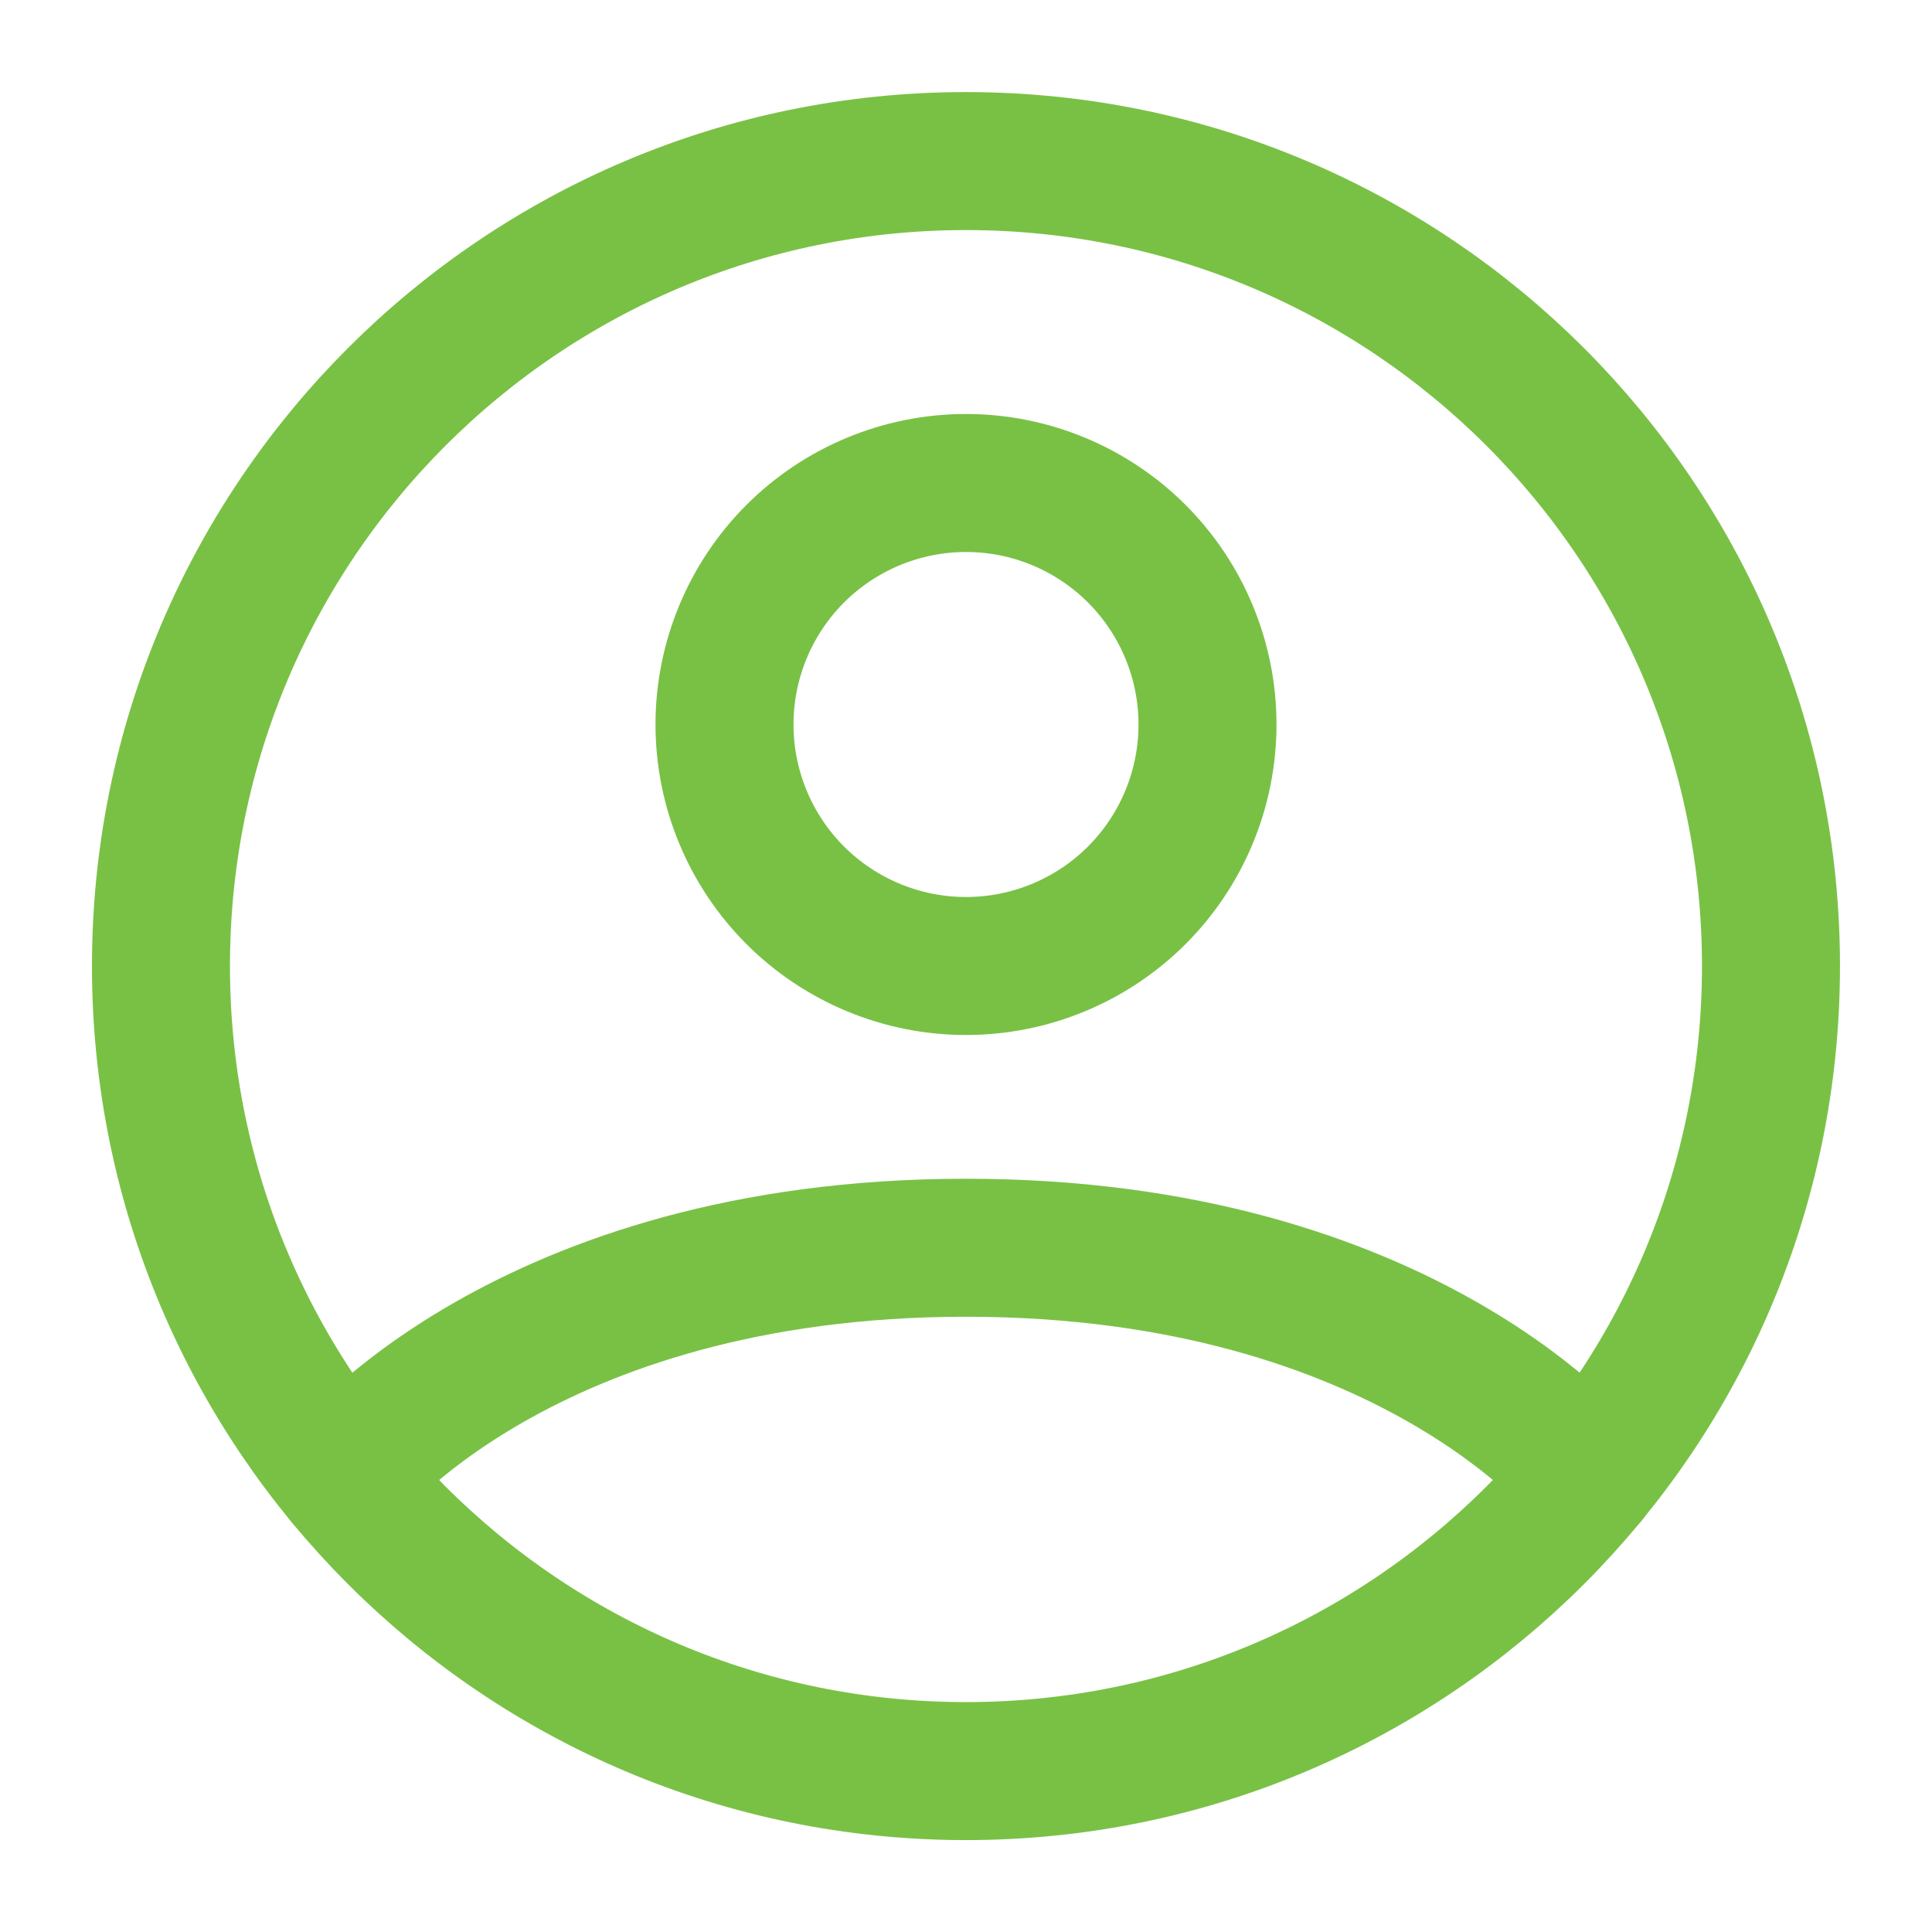
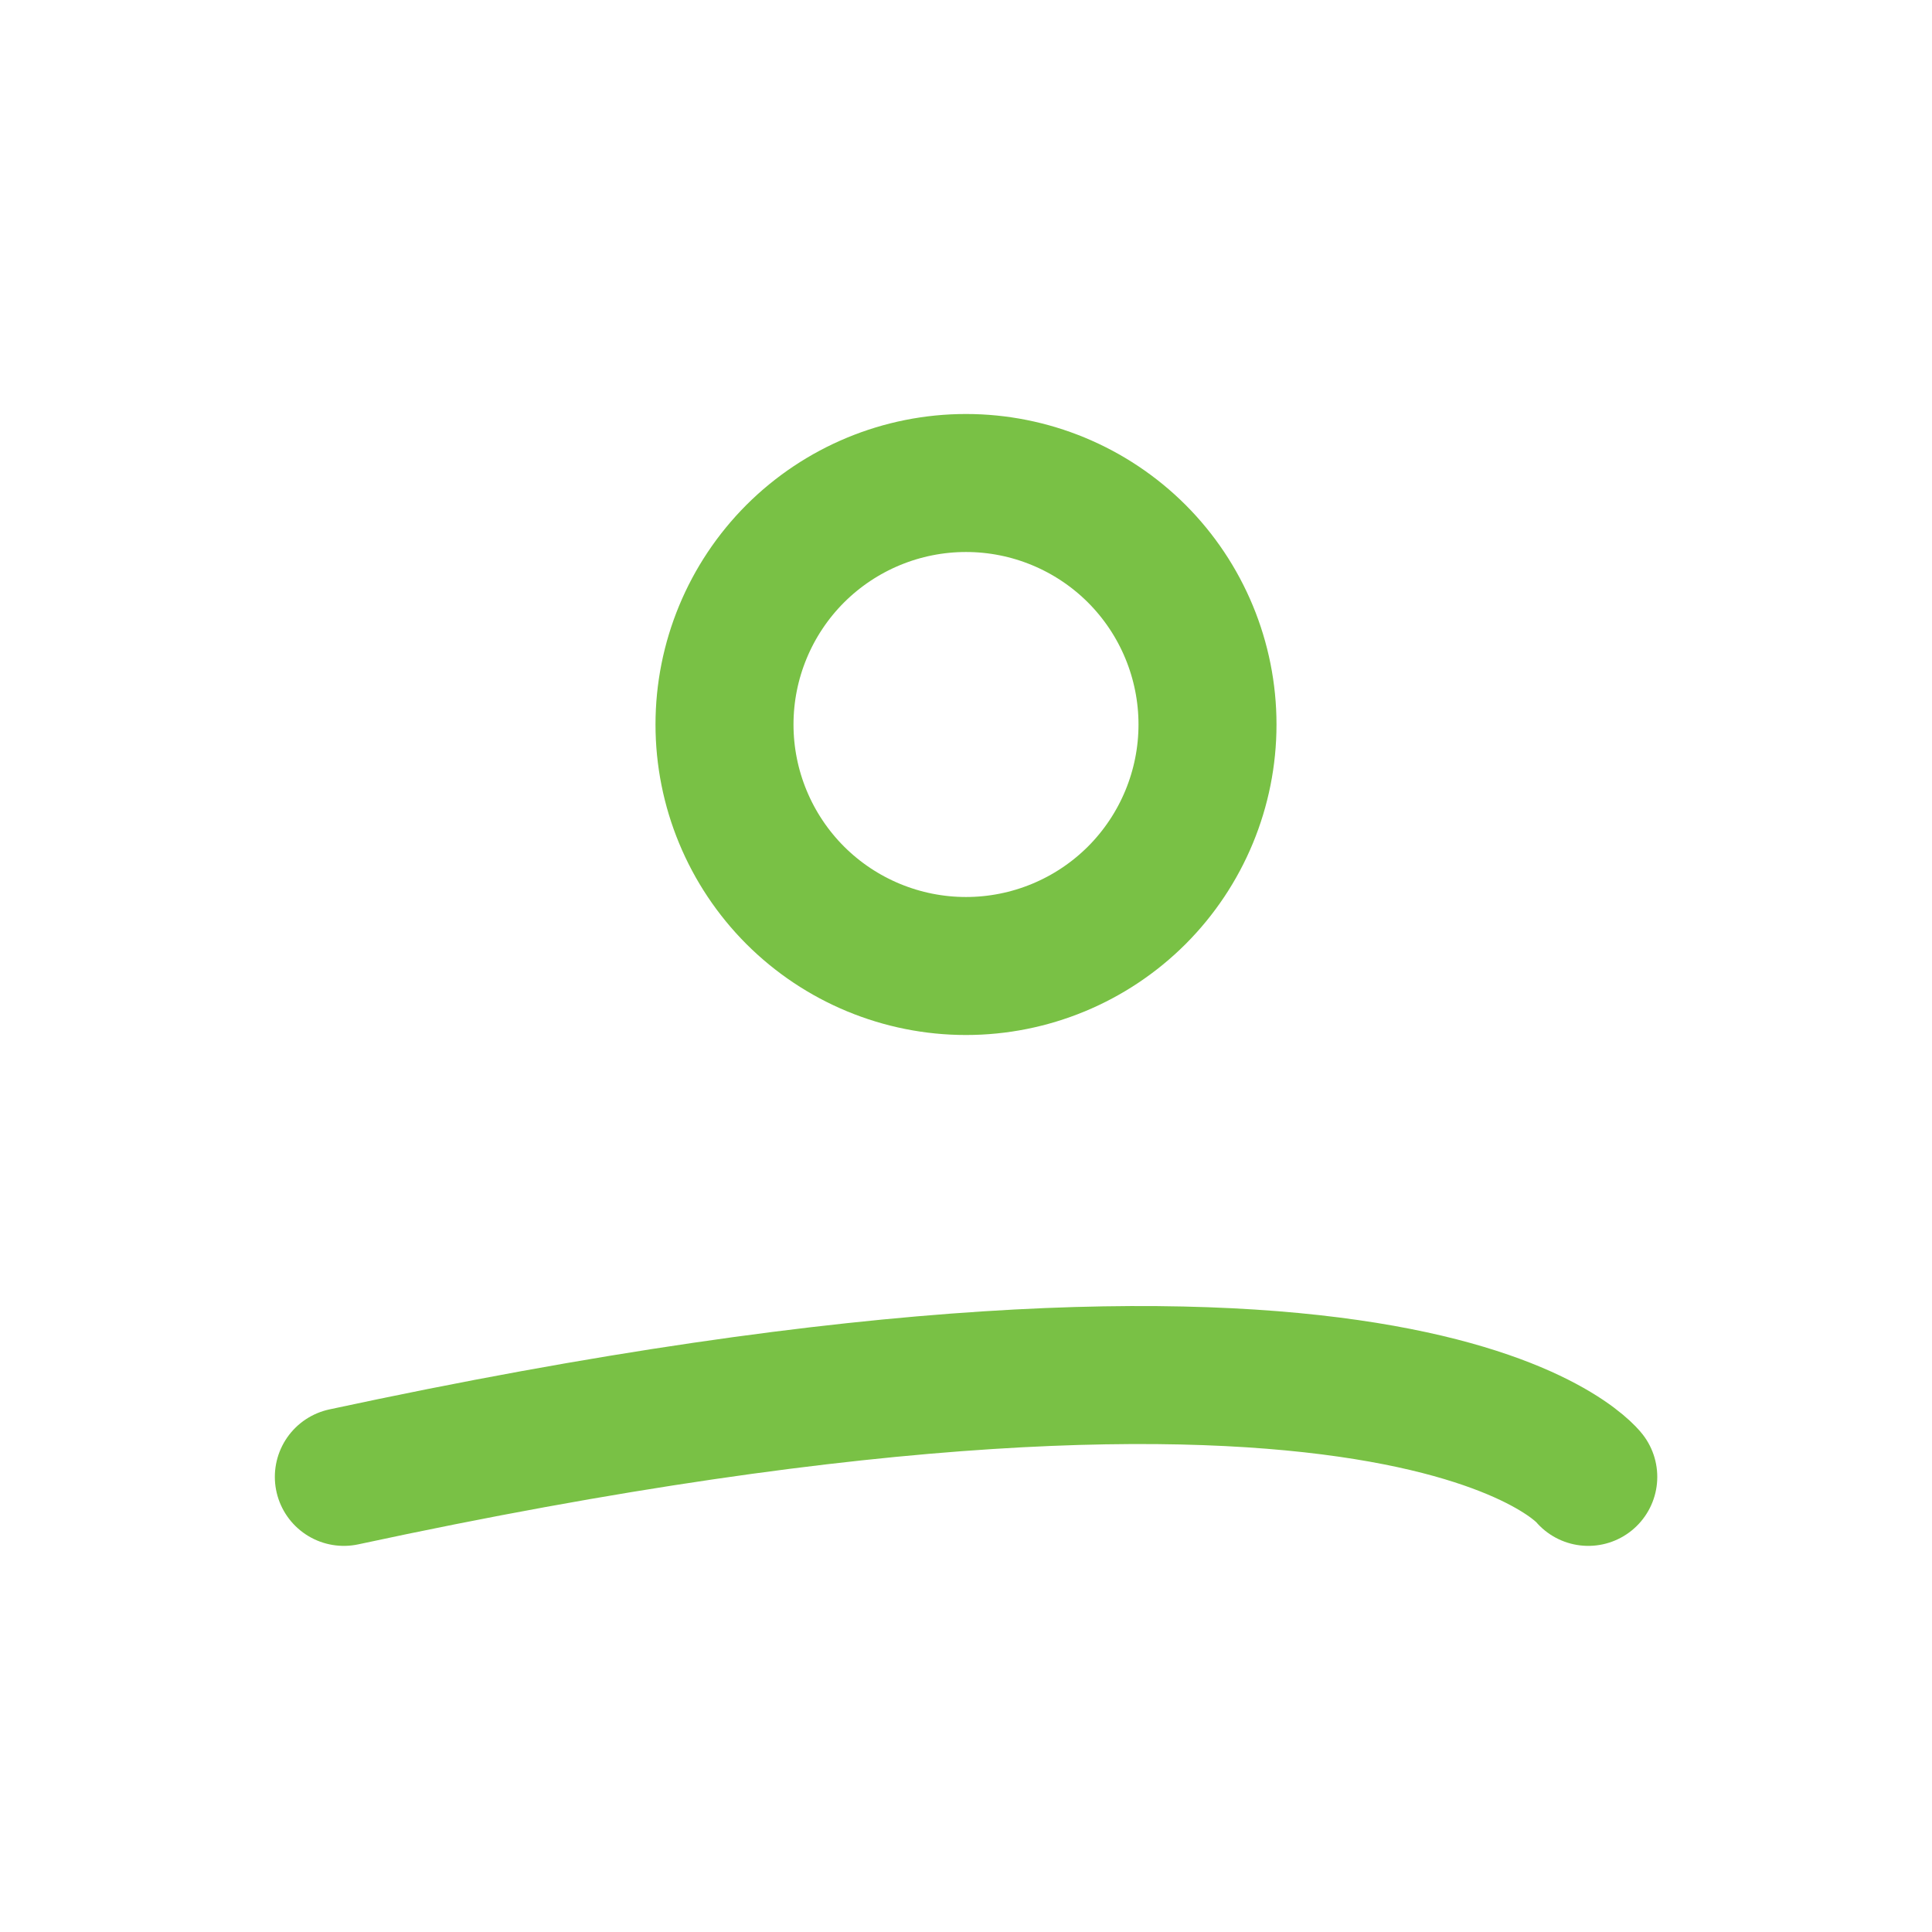
<svg xmlns="http://www.w3.org/2000/svg" width="35" height="35" viewBox="0 0 35 35" fill="none">
-   <path d="M17.499 2.918C9.445 2.918 2.916 9.447 2.916 17.501C2.916 25.556 9.445 32.085 17.499 32.085C25.554 32.085 32.083 25.556 32.083 17.501C32.083 9.447 25.554 2.918 17.499 2.918Z" stroke="#79C145" stroke-width="2.5" stroke-linecap="round" stroke-linejoin="round" />
-   <path d="M6.229 26.755C6.229 26.755 9.479 22.604 17.5 22.604C25.521 22.604 28.773 26.755 28.773 26.755M17.5 17.5C18.66 17.5 19.773 17.039 20.594 16.219C21.414 15.398 21.875 14.285 21.875 13.125C21.875 11.965 21.414 10.852 20.594 10.031C19.773 9.211 18.66 8.75 17.5 8.75C16.34 8.75 15.227 9.211 14.406 10.031C13.586 10.852 13.125 11.965 13.125 13.125C13.125 14.285 13.586 15.398 14.406 16.219C15.227 17.039 16.34 17.5 17.5 17.5Z" stroke="#79C145" stroke-width="2.5" stroke-linecap="round" stroke-linejoin="round" />
+   <path d="M6.229 26.755C25.521 22.604 28.773 26.755 28.773 26.755M17.5 17.5C18.66 17.5 19.773 17.039 20.594 16.219C21.414 15.398 21.875 14.285 21.875 13.125C21.875 11.965 21.414 10.852 20.594 10.031C19.773 9.211 18.66 8.75 17.5 8.75C16.34 8.75 15.227 9.211 14.406 10.031C13.586 10.852 13.125 11.965 13.125 13.125C13.125 14.285 13.586 15.398 14.406 16.219C15.227 17.039 16.34 17.5 17.5 17.5Z" stroke="#79C145" stroke-width="2.5" stroke-linecap="round" stroke-linejoin="round" />
</svg>